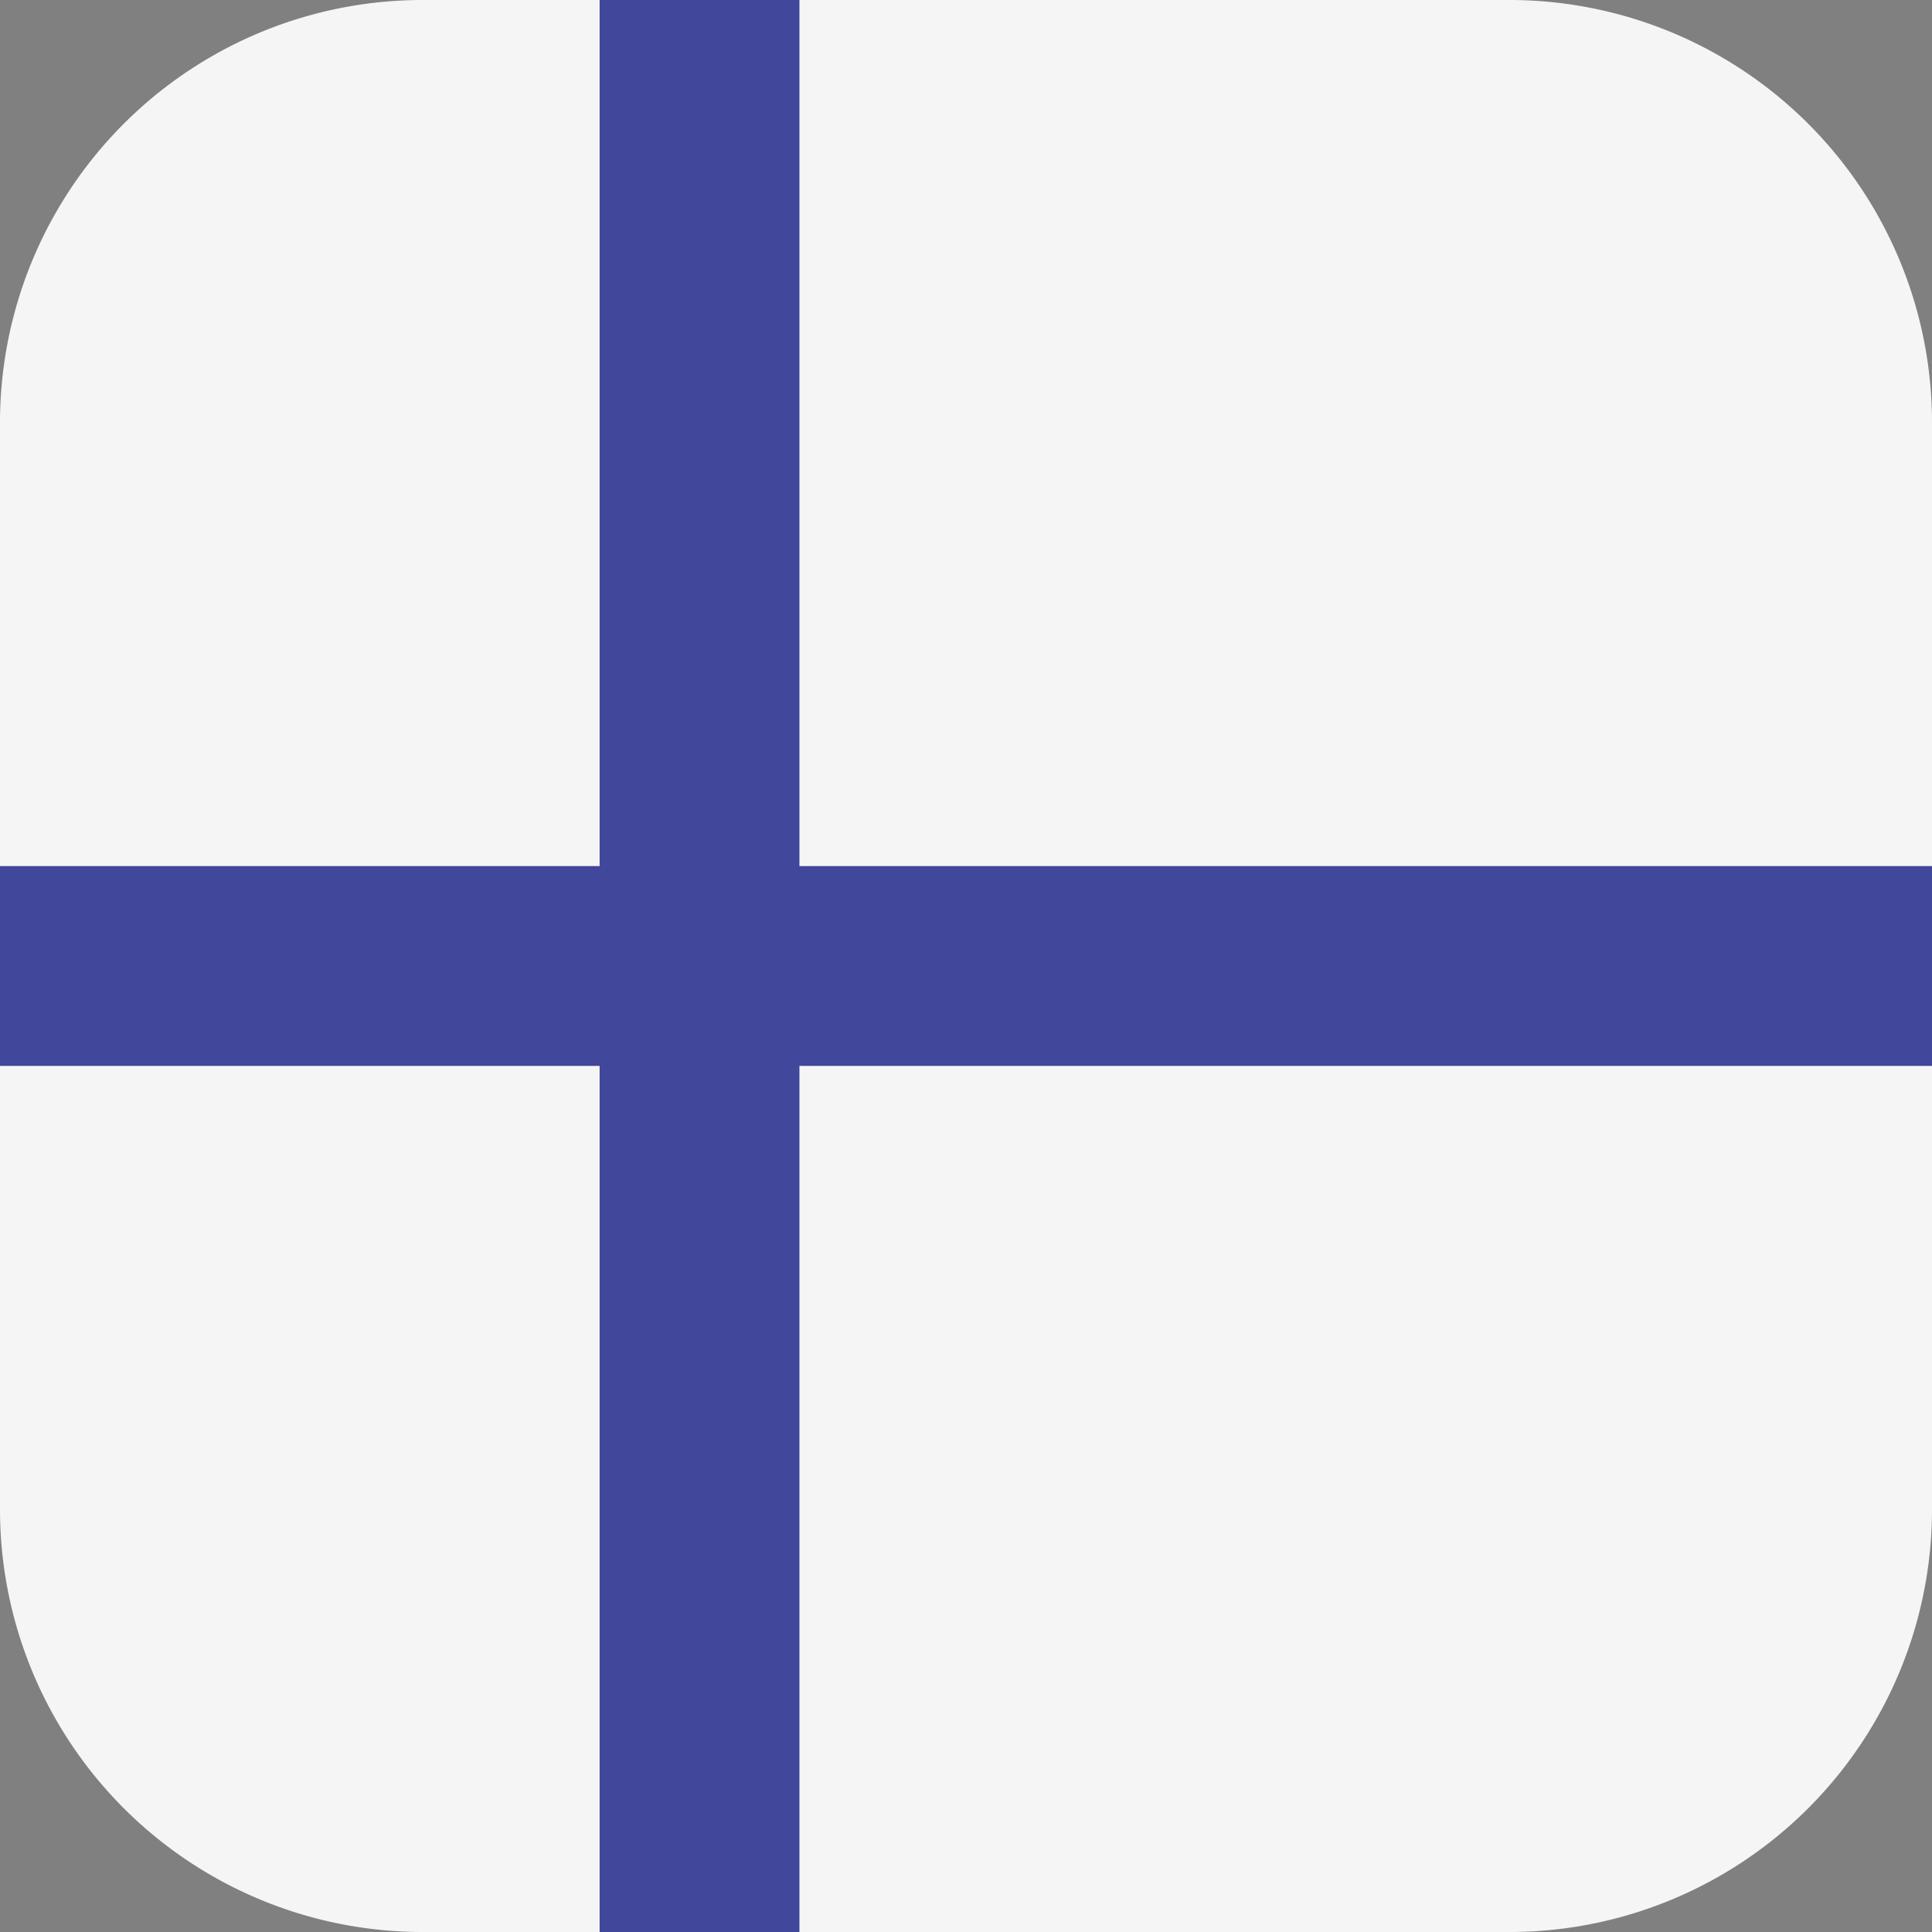
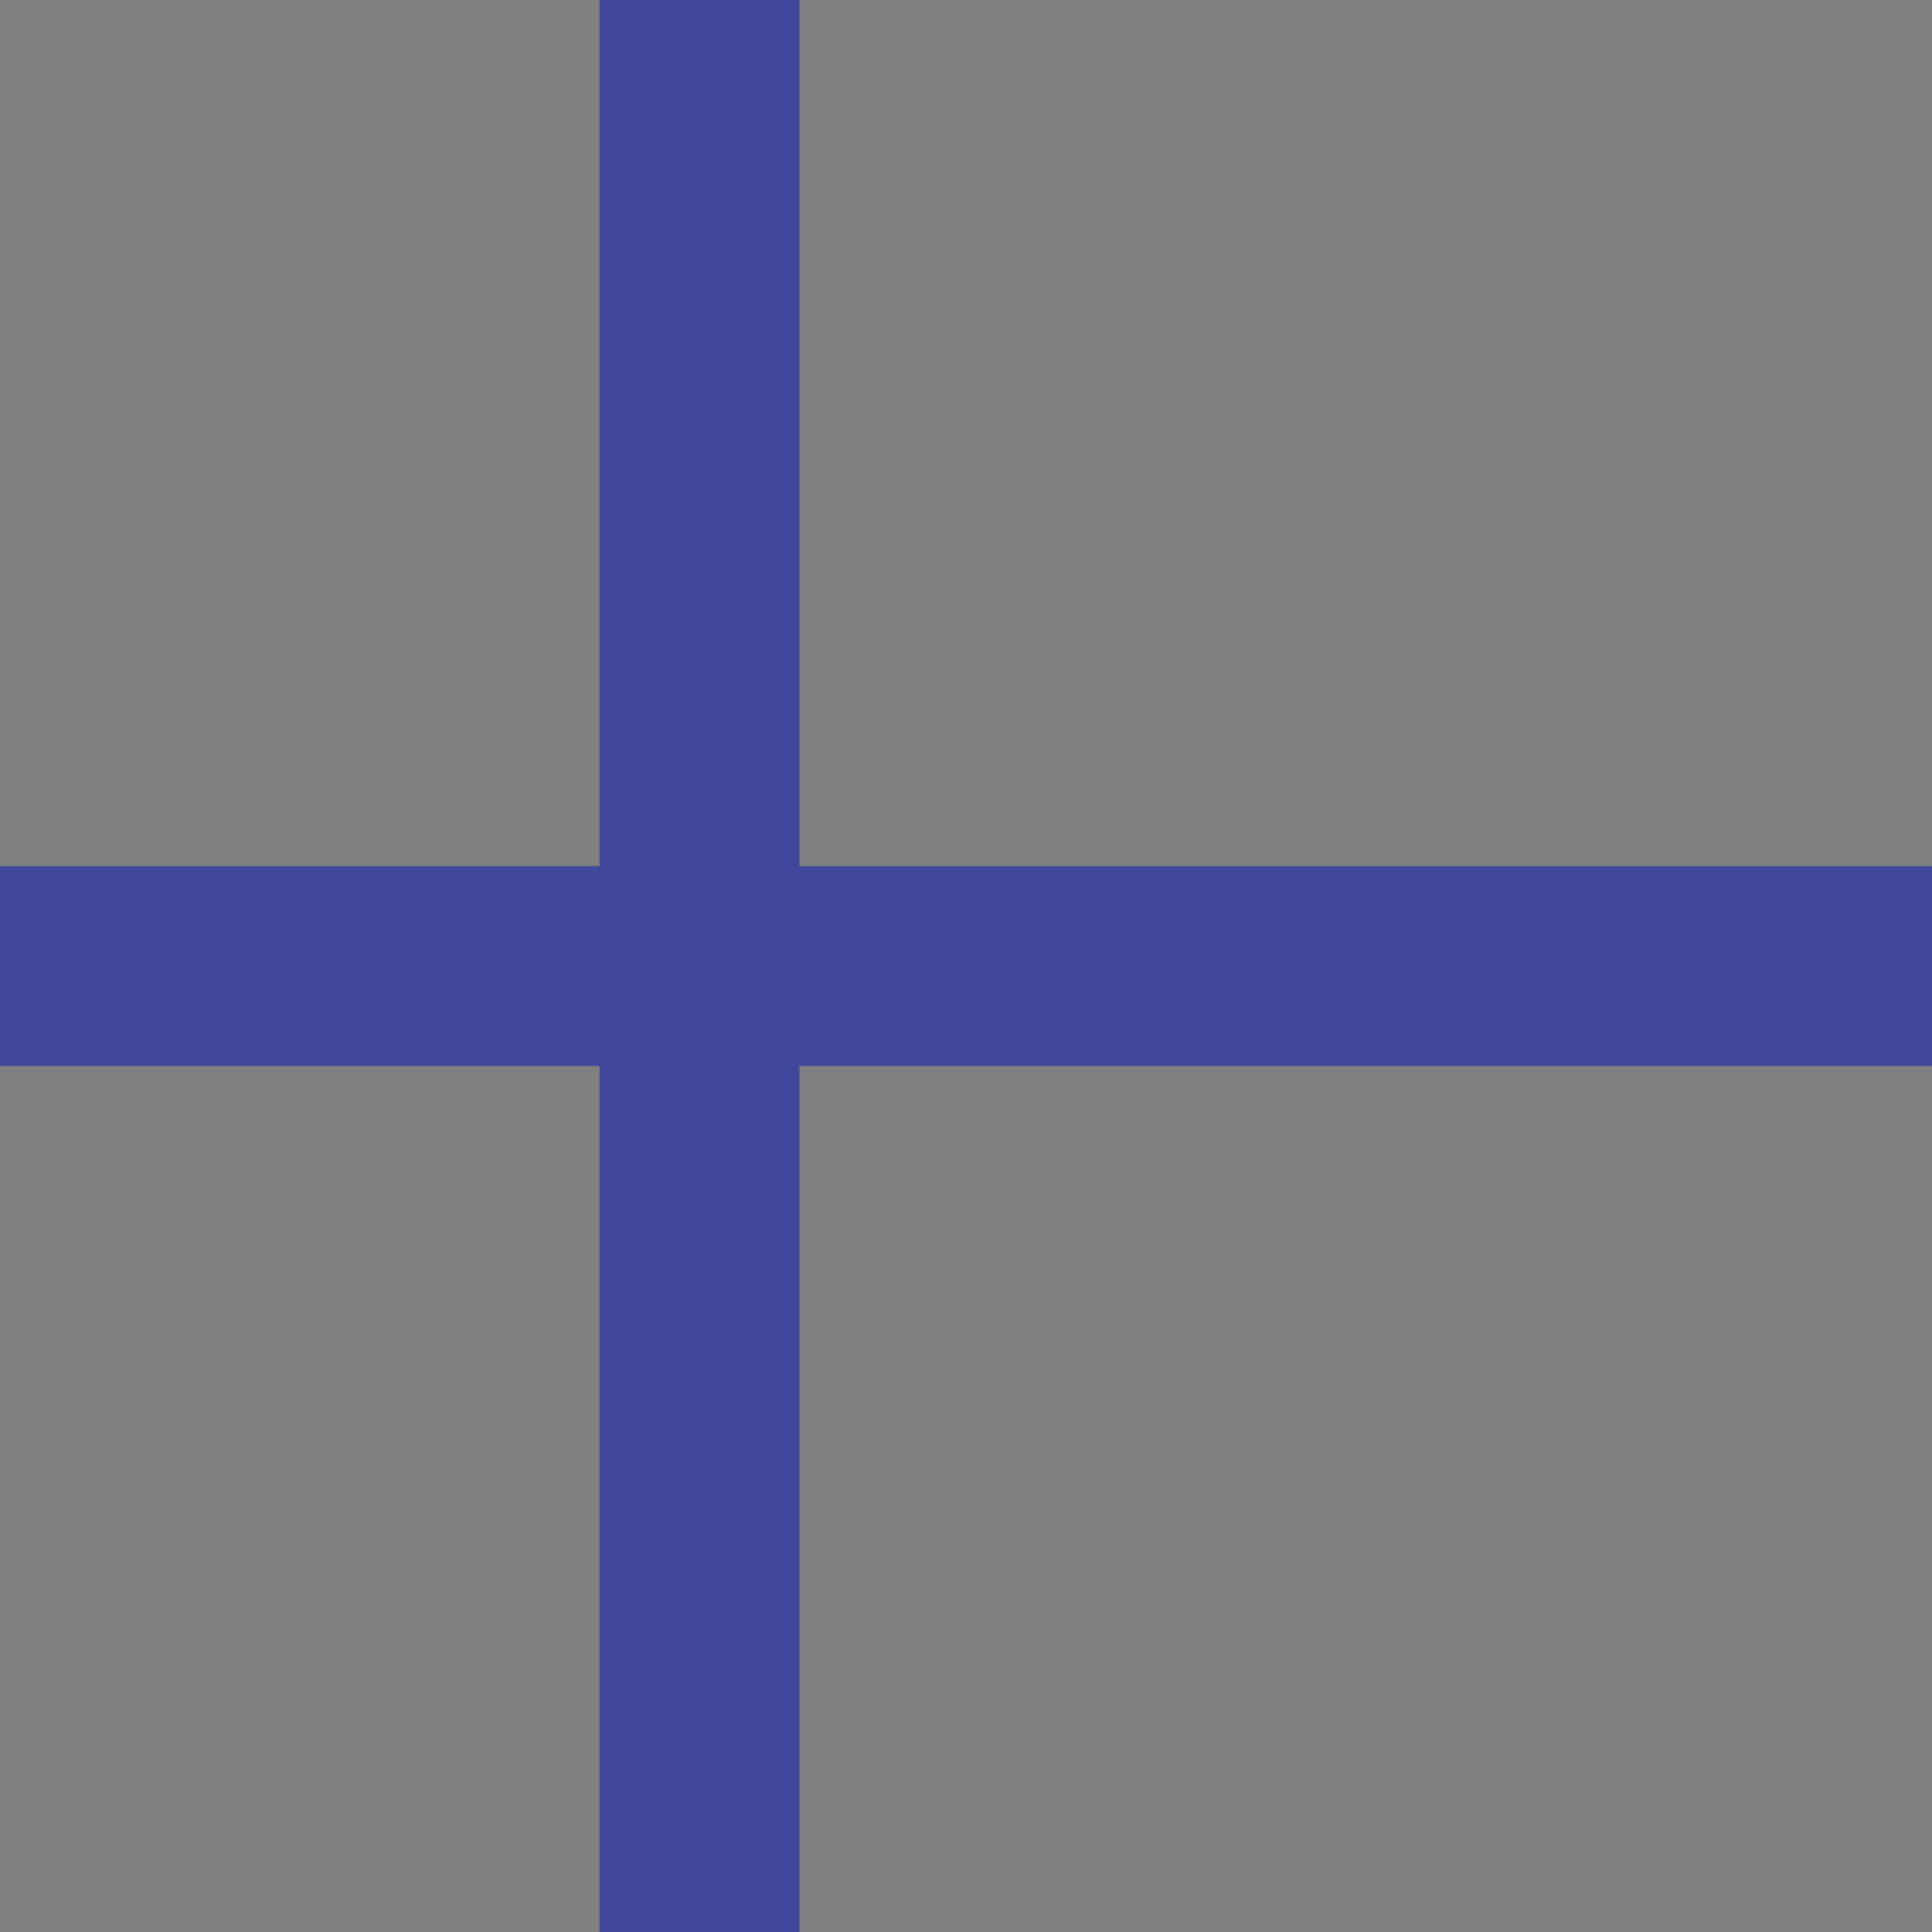
<svg xmlns="http://www.w3.org/2000/svg" width="14" height="14" viewBox="0 0 14 14">
  <rect x="0" y="0" width="14" height="14" fill="#808080" stroke="none" />
  <g fill-rule="nonzero" fill="none">
-     <path d="M10.938 0H3.061A3.062 3.062 0 0 0 0 3.063v7.874A3.062 3.062 0 0 0 3.063 14h7.874A3.062 3.062 0 0 0 14 10.937V3.064A3.062 3.062 0 0 0 10.937 0z" fill="#F5F5F5" />
    <path fill="#41479B" d="M14 6.276H5.793V0H4.345v6.276H0v1.448h4.345V14h1.448V7.724H14z" />
  </g>
</svg>